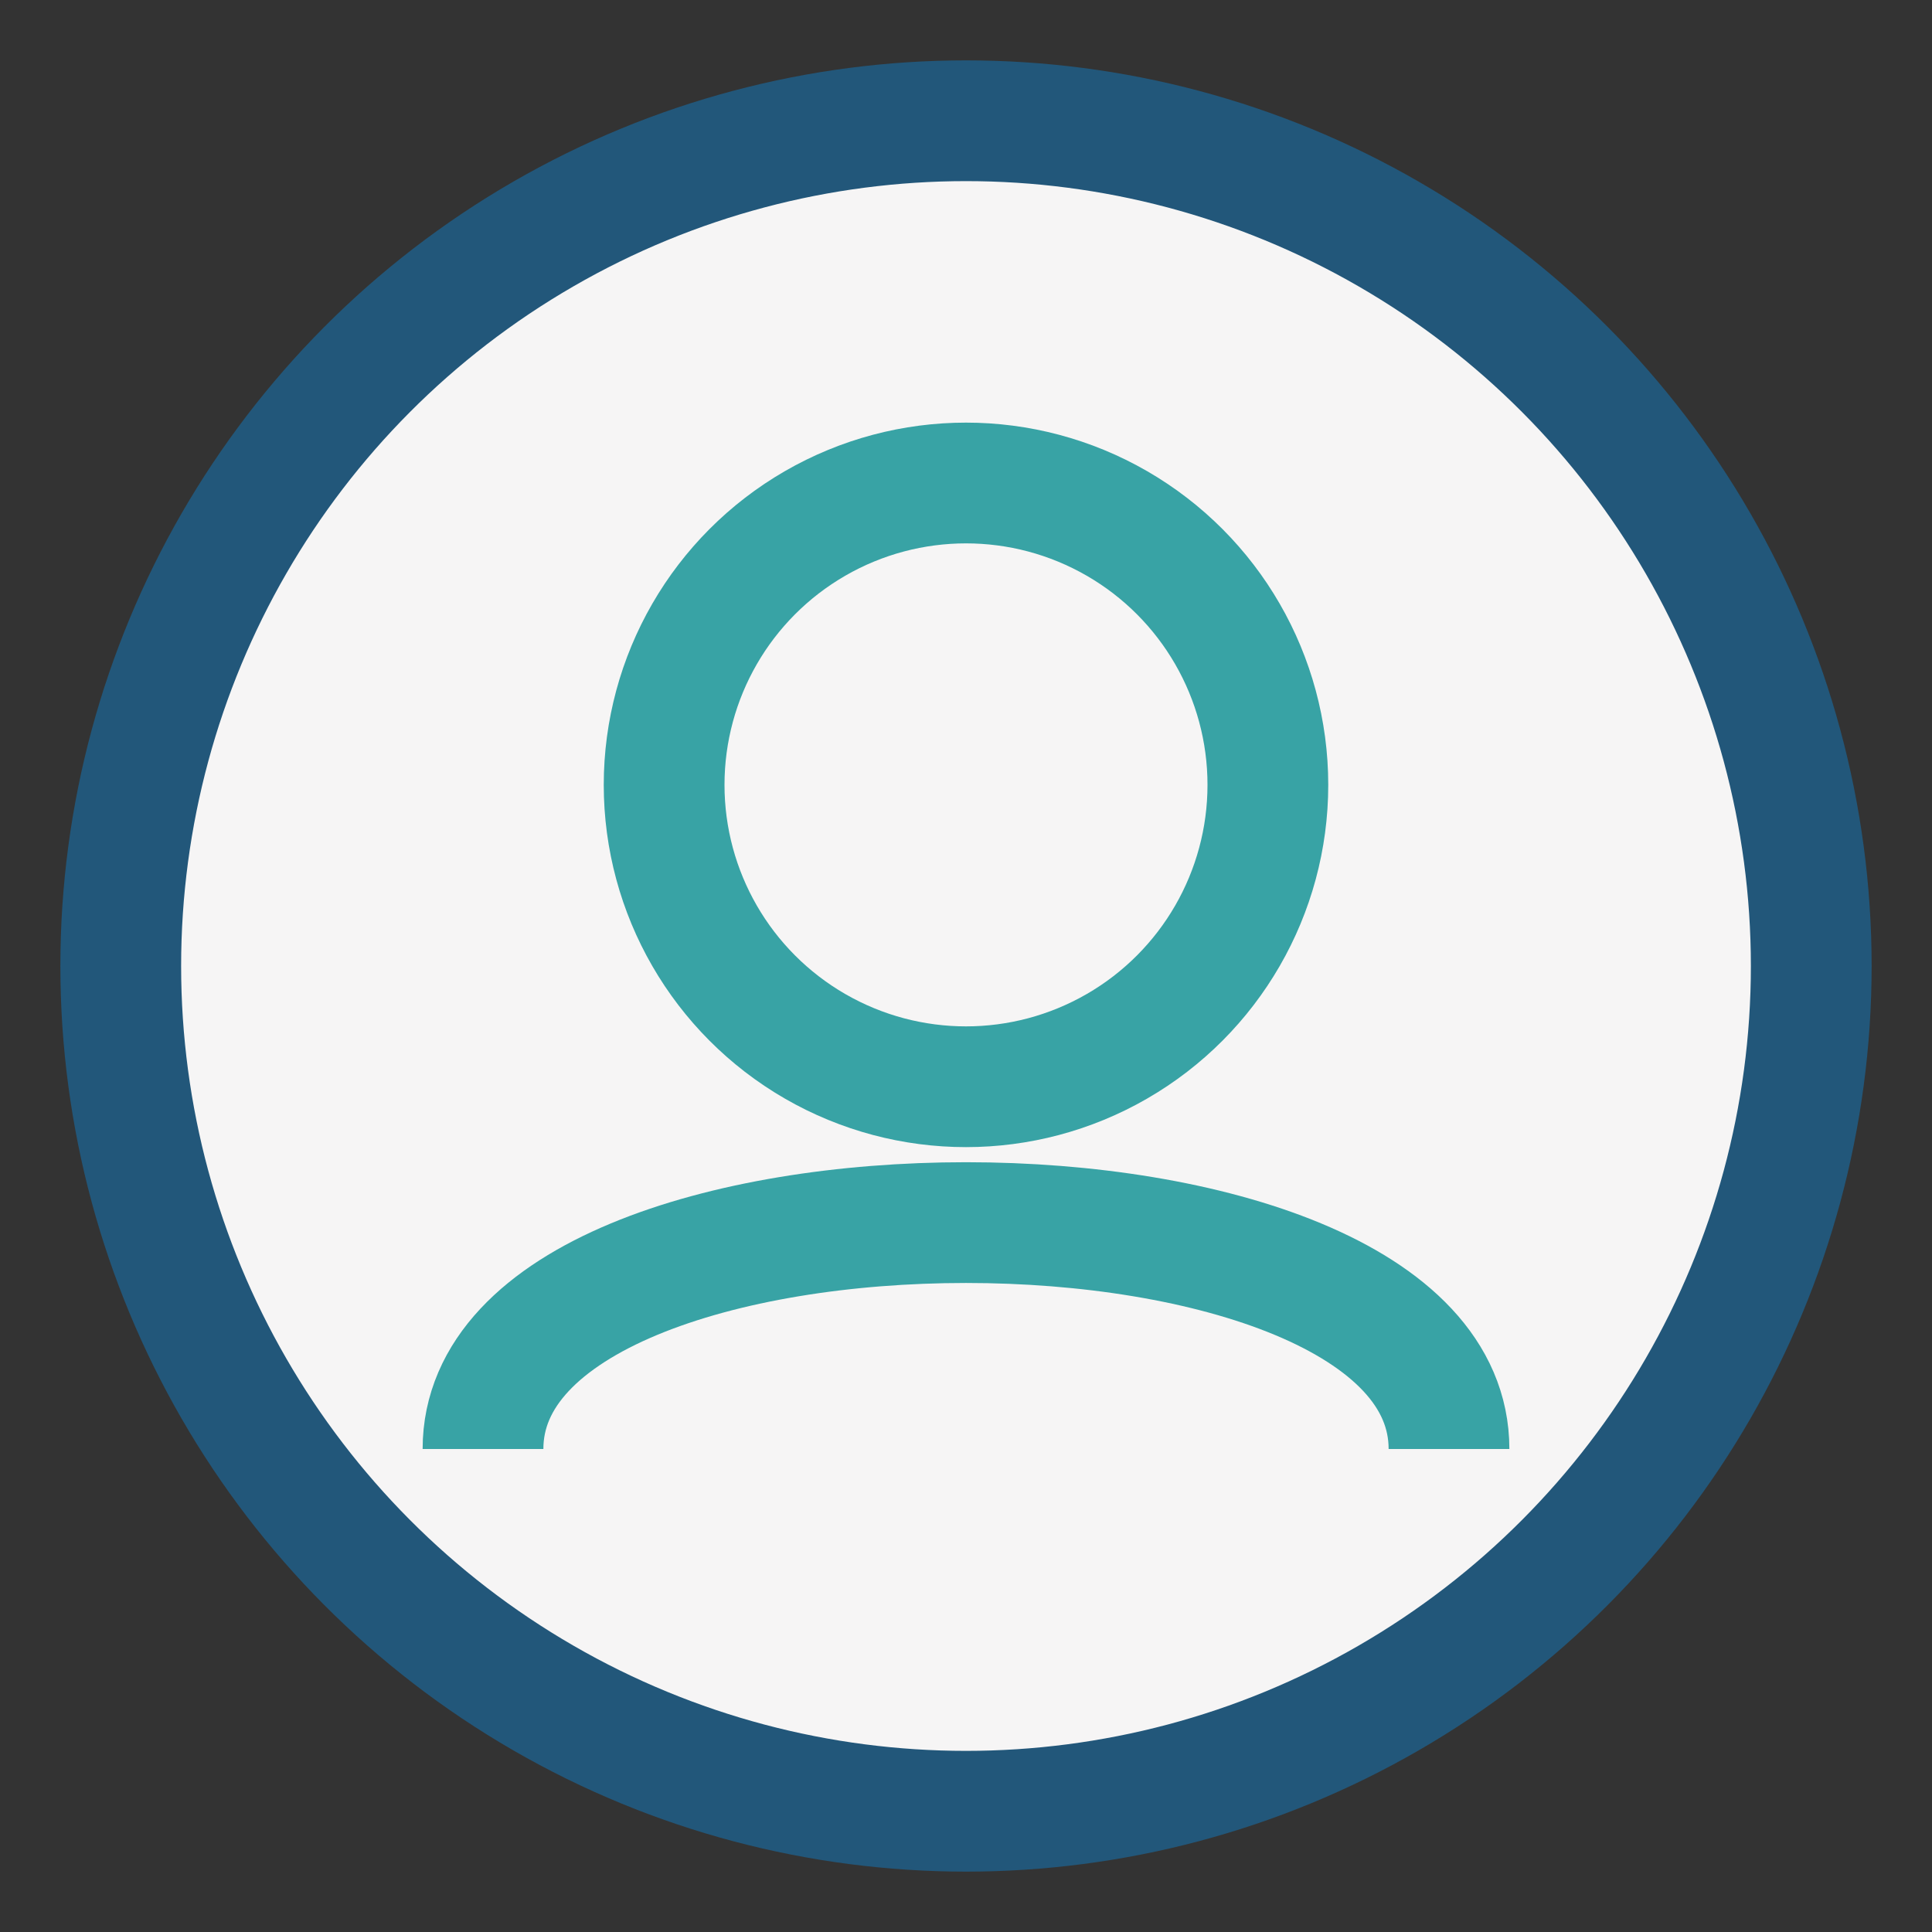
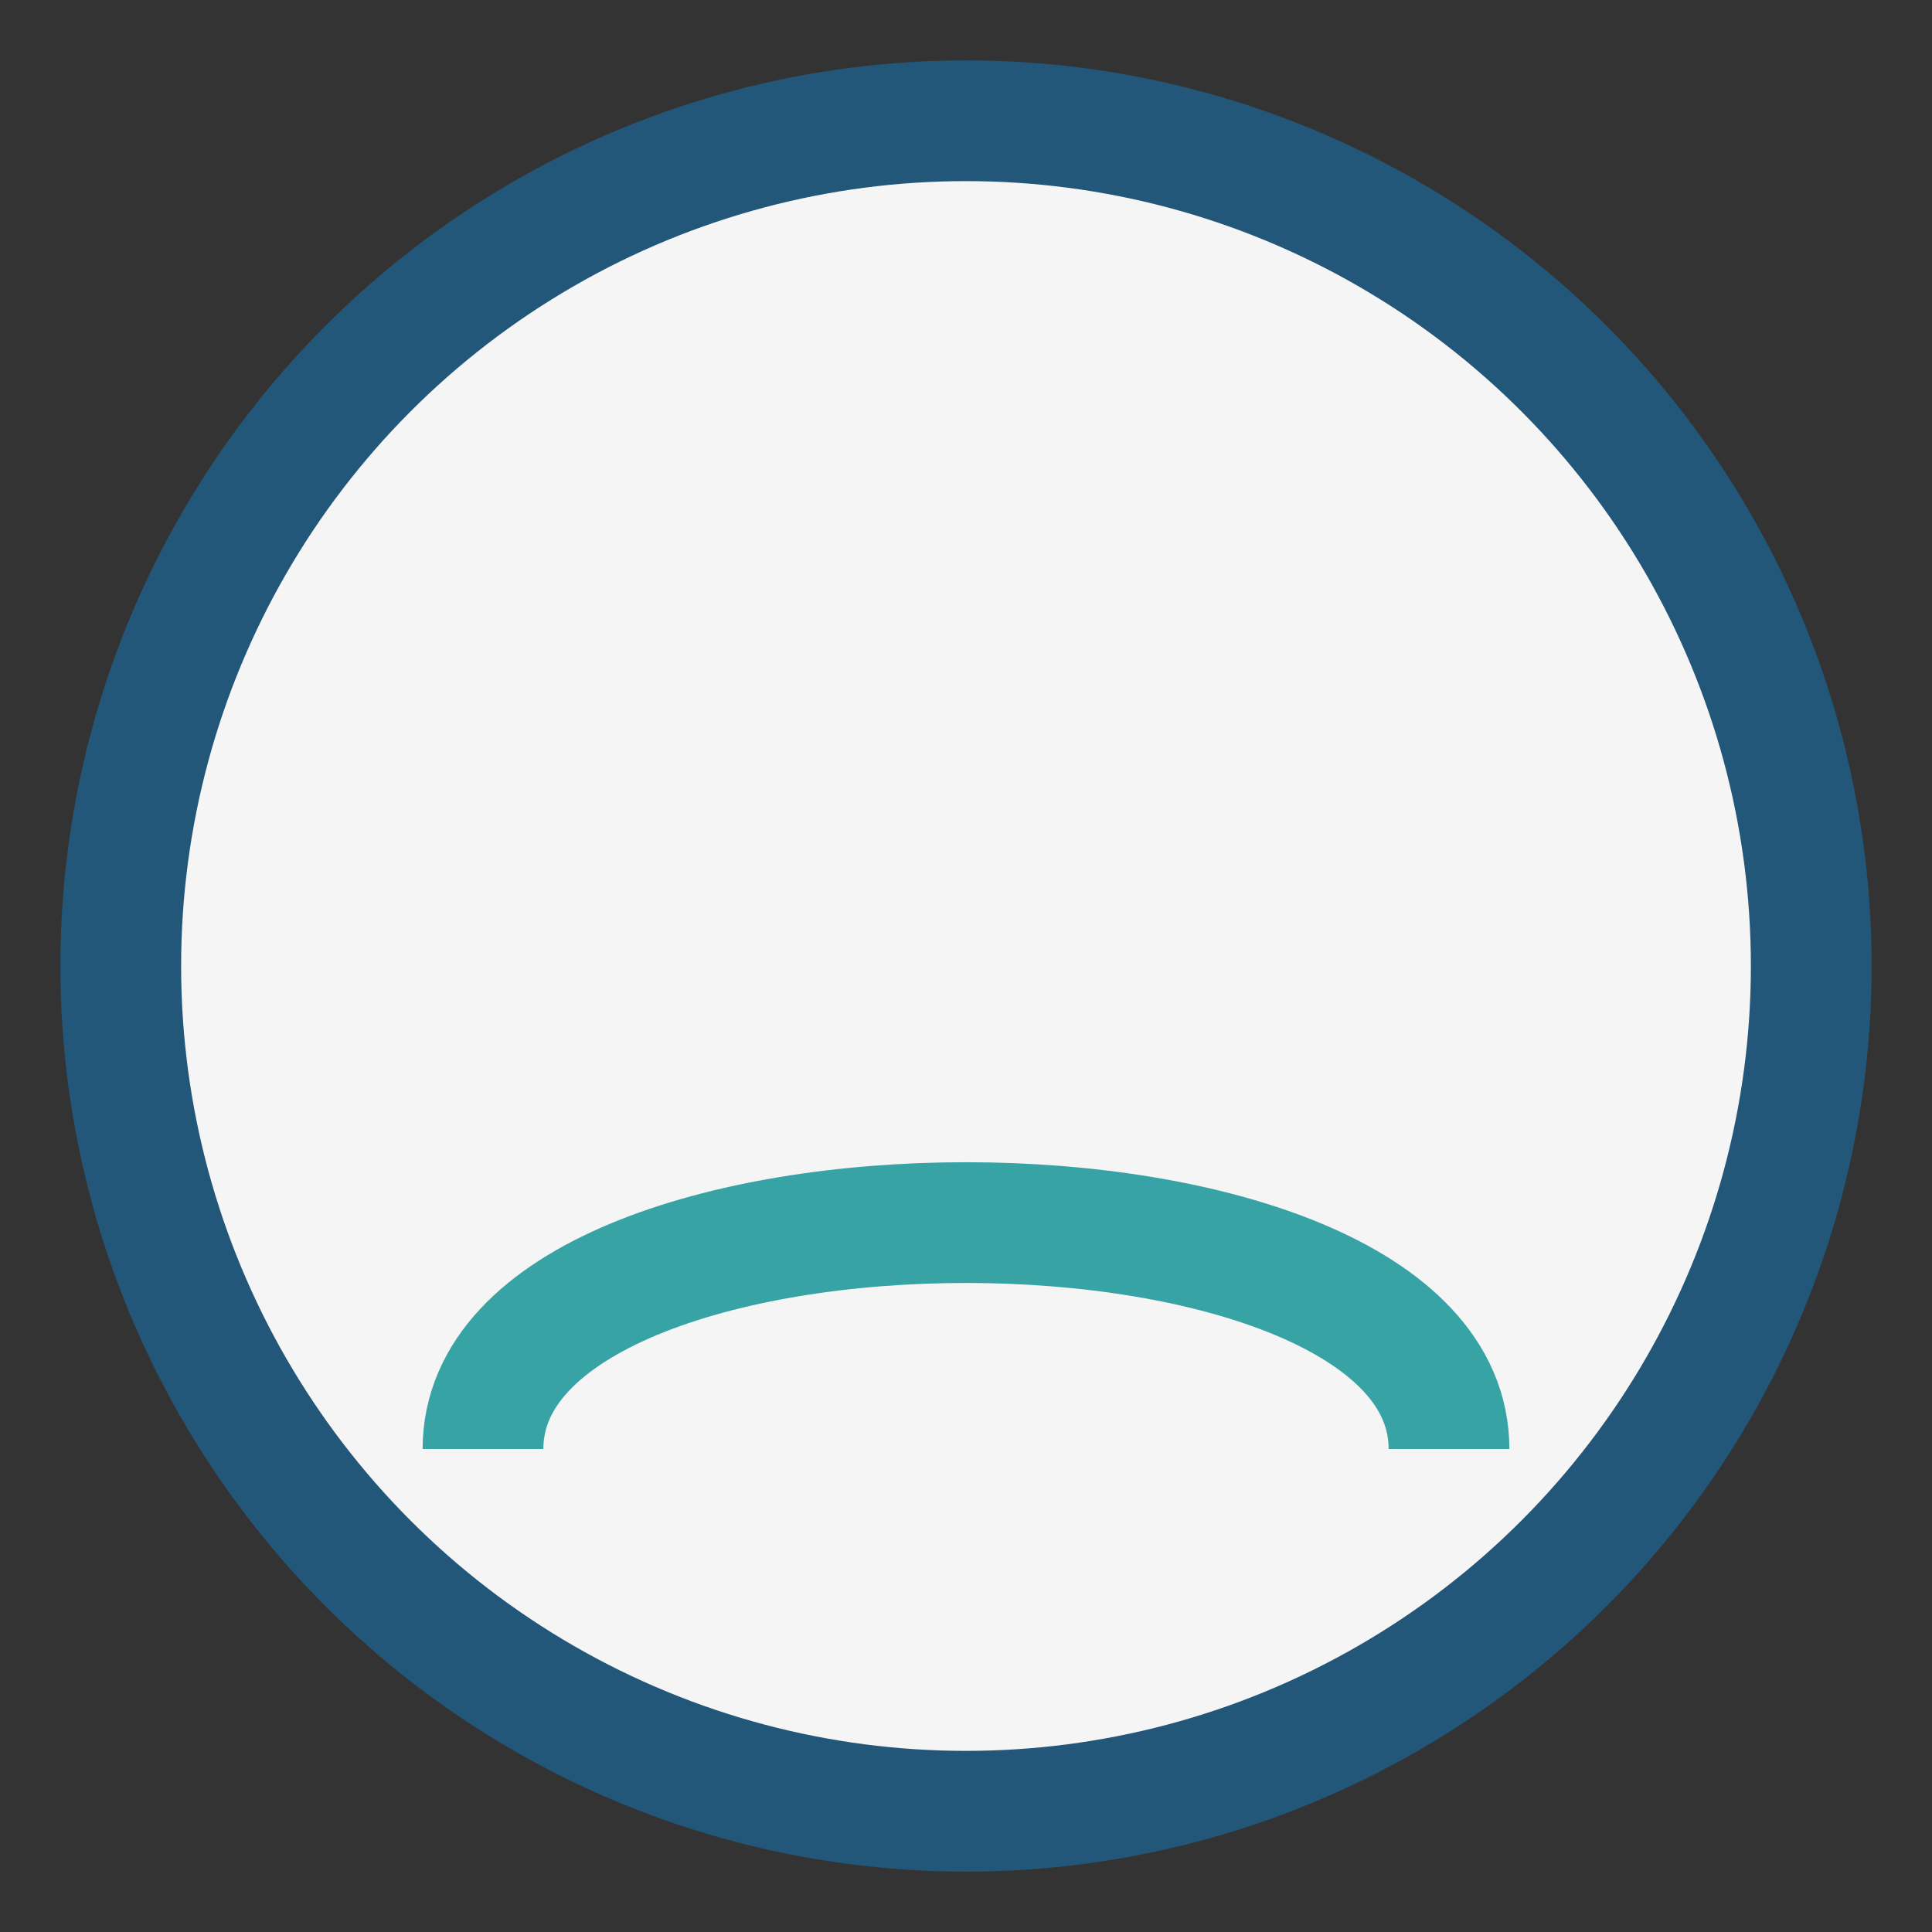
<svg xmlns="http://www.w3.org/2000/svg" width="32" height="32" viewBox="0 0 32 32">
  <rect x="0" y="0" width="32" height="32" fill="#333333" stroke="none" />
  <circle cx="16" cy="16" r="14" fill="#F6F5F5" stroke="#22577A" stroke-width="2" />
  <path d="M8 24c0-5 16-5 16 0" stroke="#38A3A5" stroke-width="2" fill="none" />
-   <circle cx="16" cy="13" r="5" stroke="#38A3A5" stroke-width="2" fill="none" />
</svg>